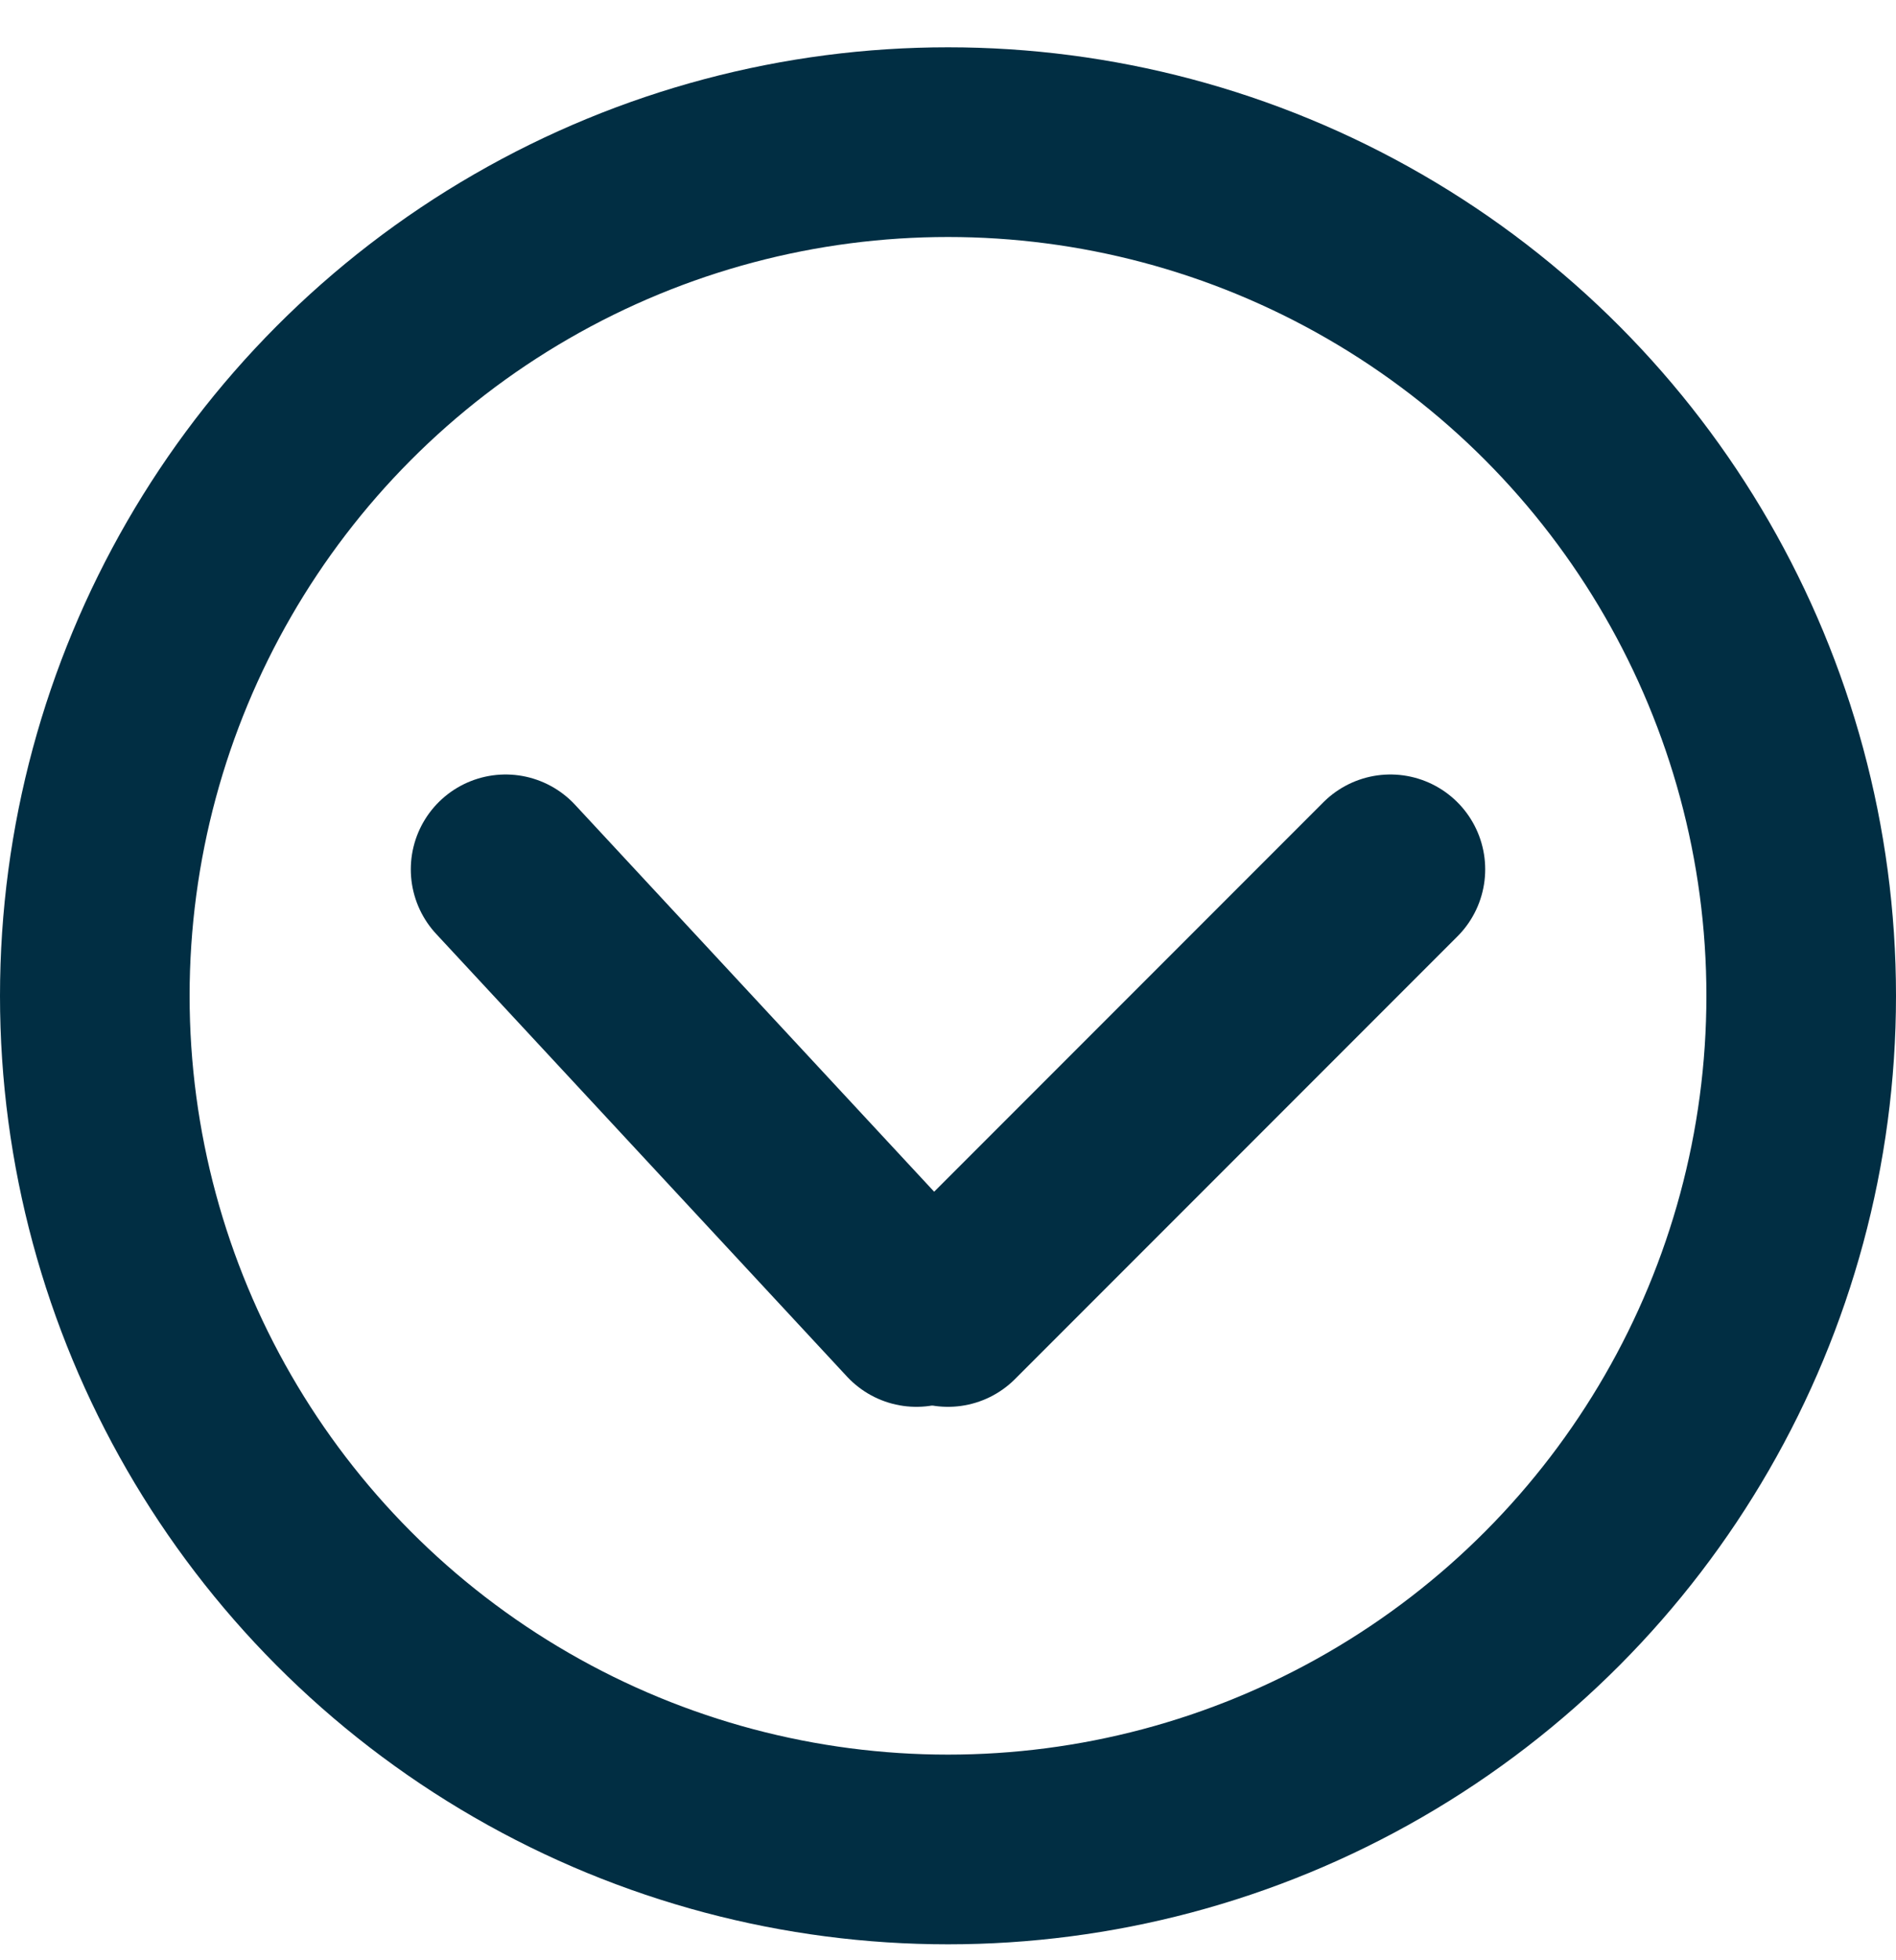
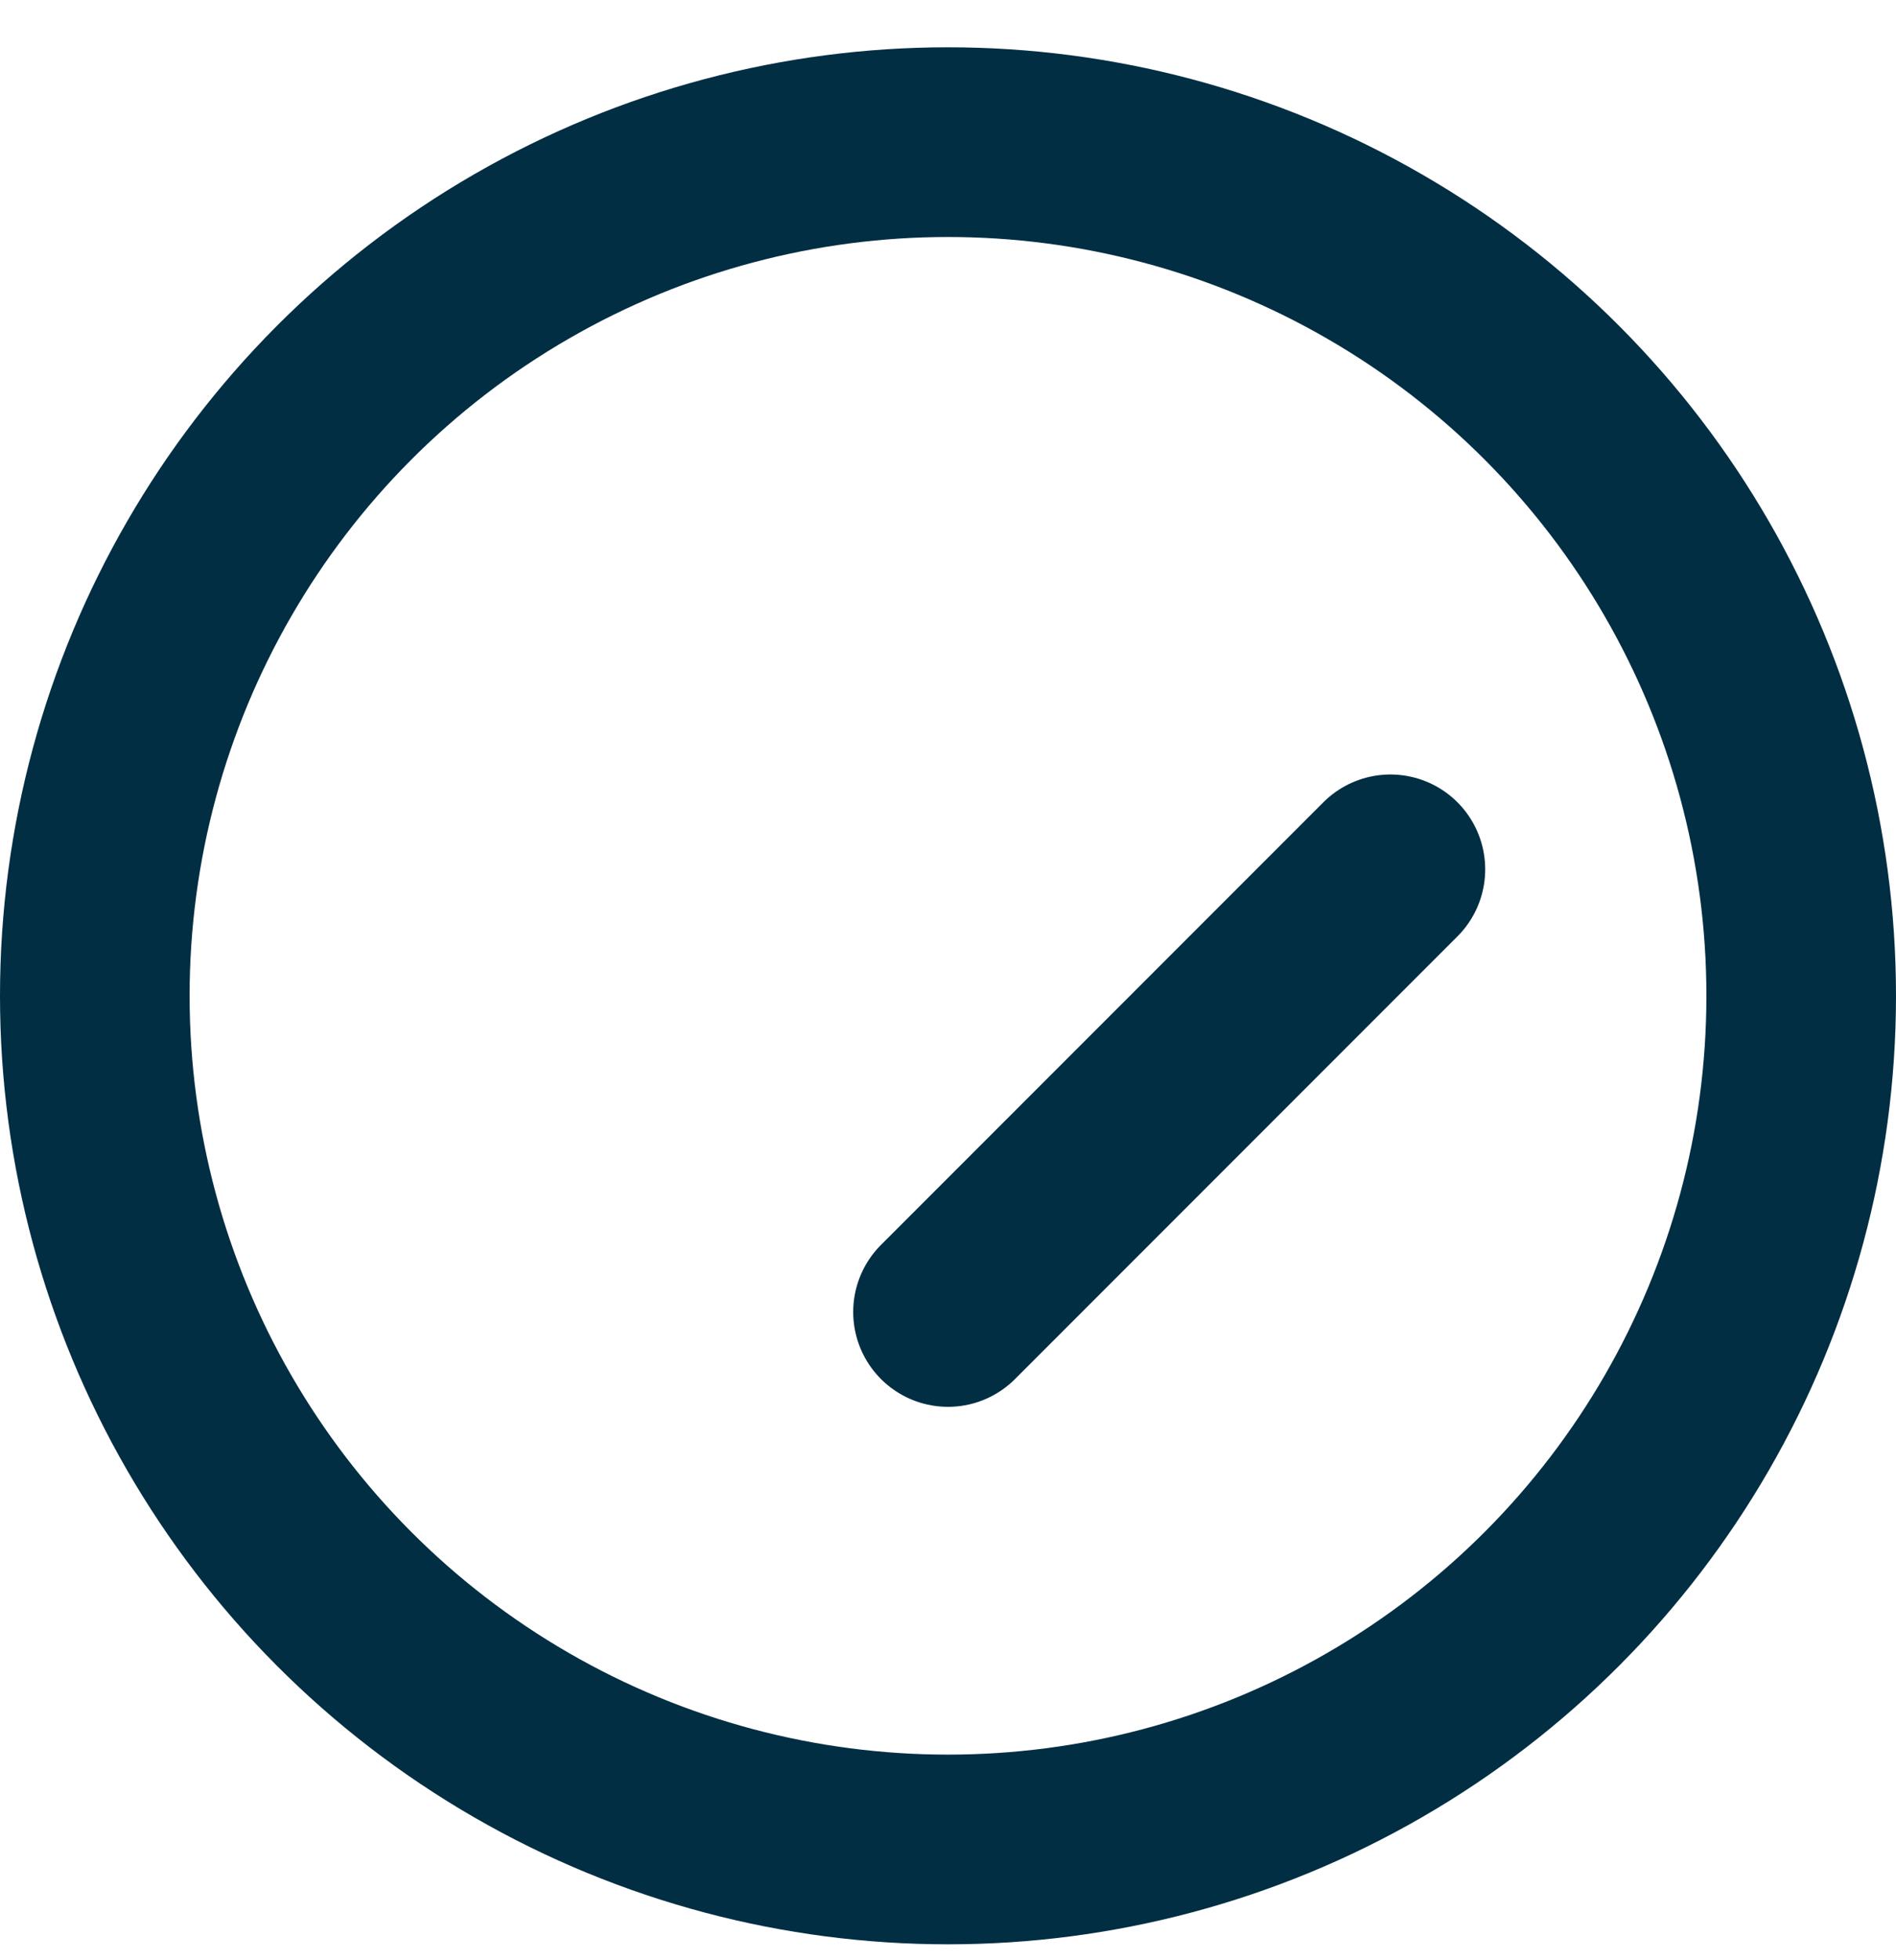
<svg xmlns="http://www.w3.org/2000/svg" width="30" height="31" viewBox="0 0 30 31" fill="none">
  <circle cx="15" cy="15.748" r="13.5" stroke="#012E43" stroke-width="3" />
  <path d="M22 13.748L15 20.748" stroke="#012E43" stroke-width="3" stroke-linecap="round" />
-   <path d="M14.5 20.748L8 13.748" stroke="#012E43" stroke-width="3" stroke-linecap="round" />
</svg>